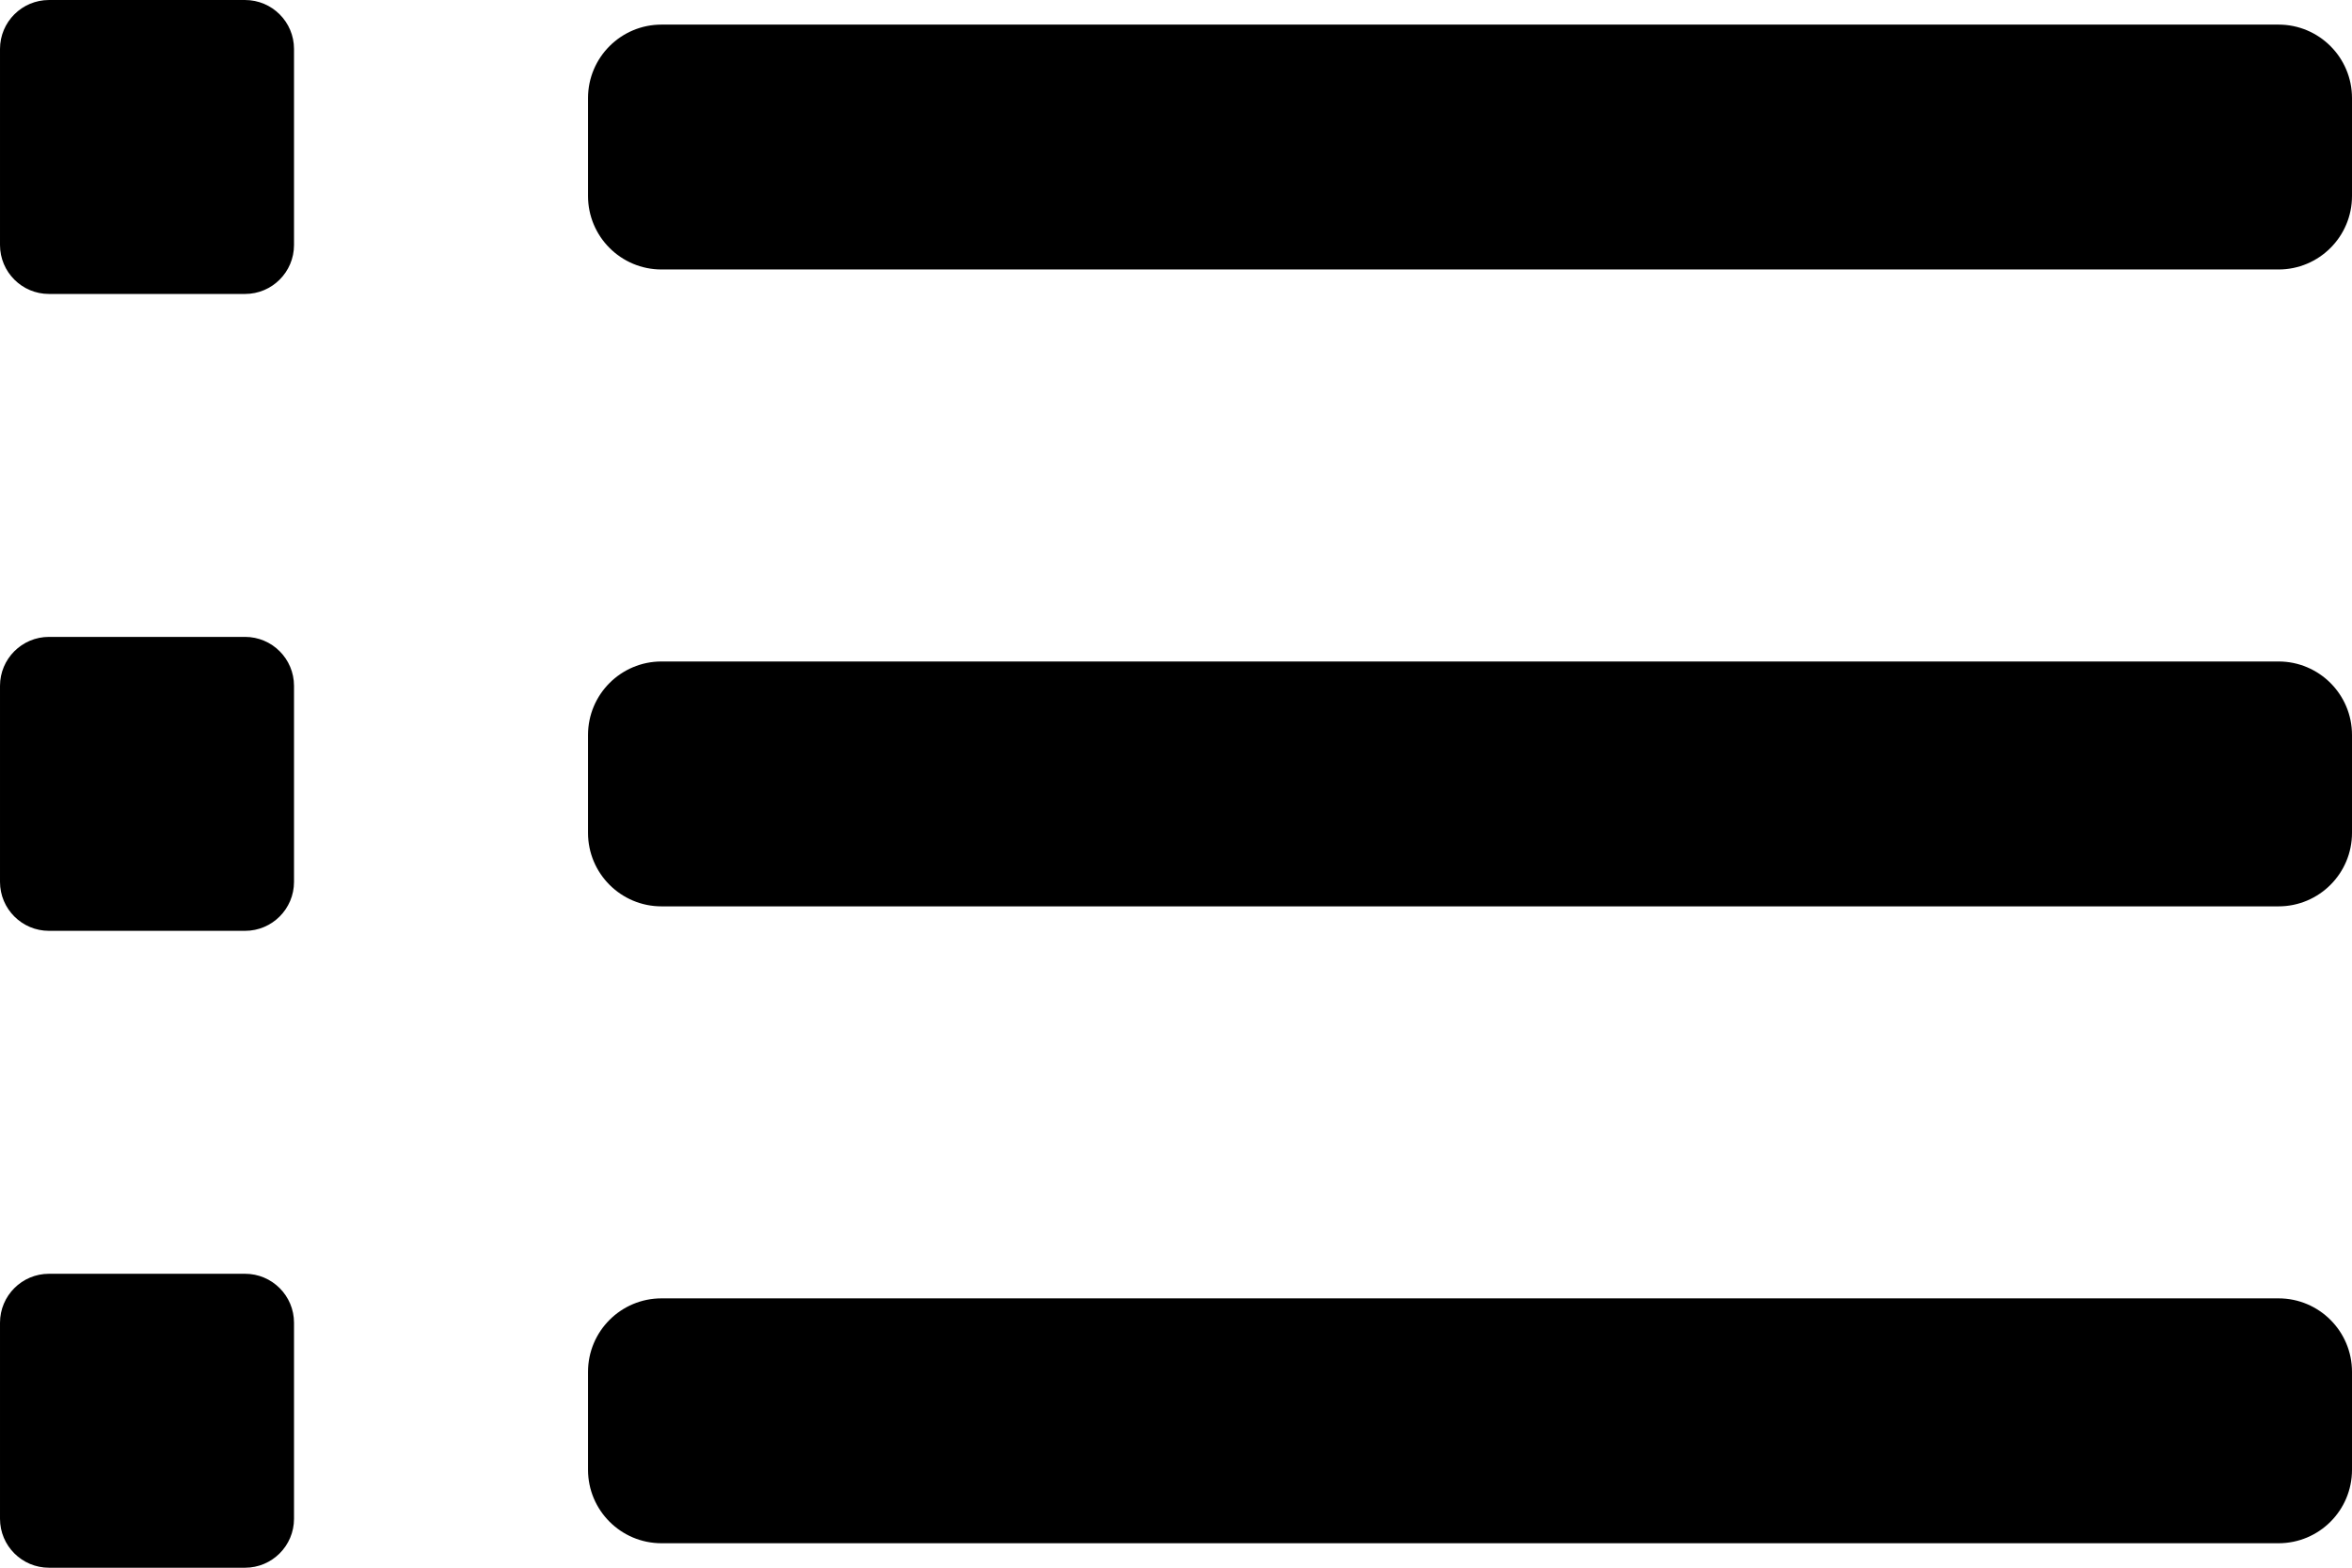
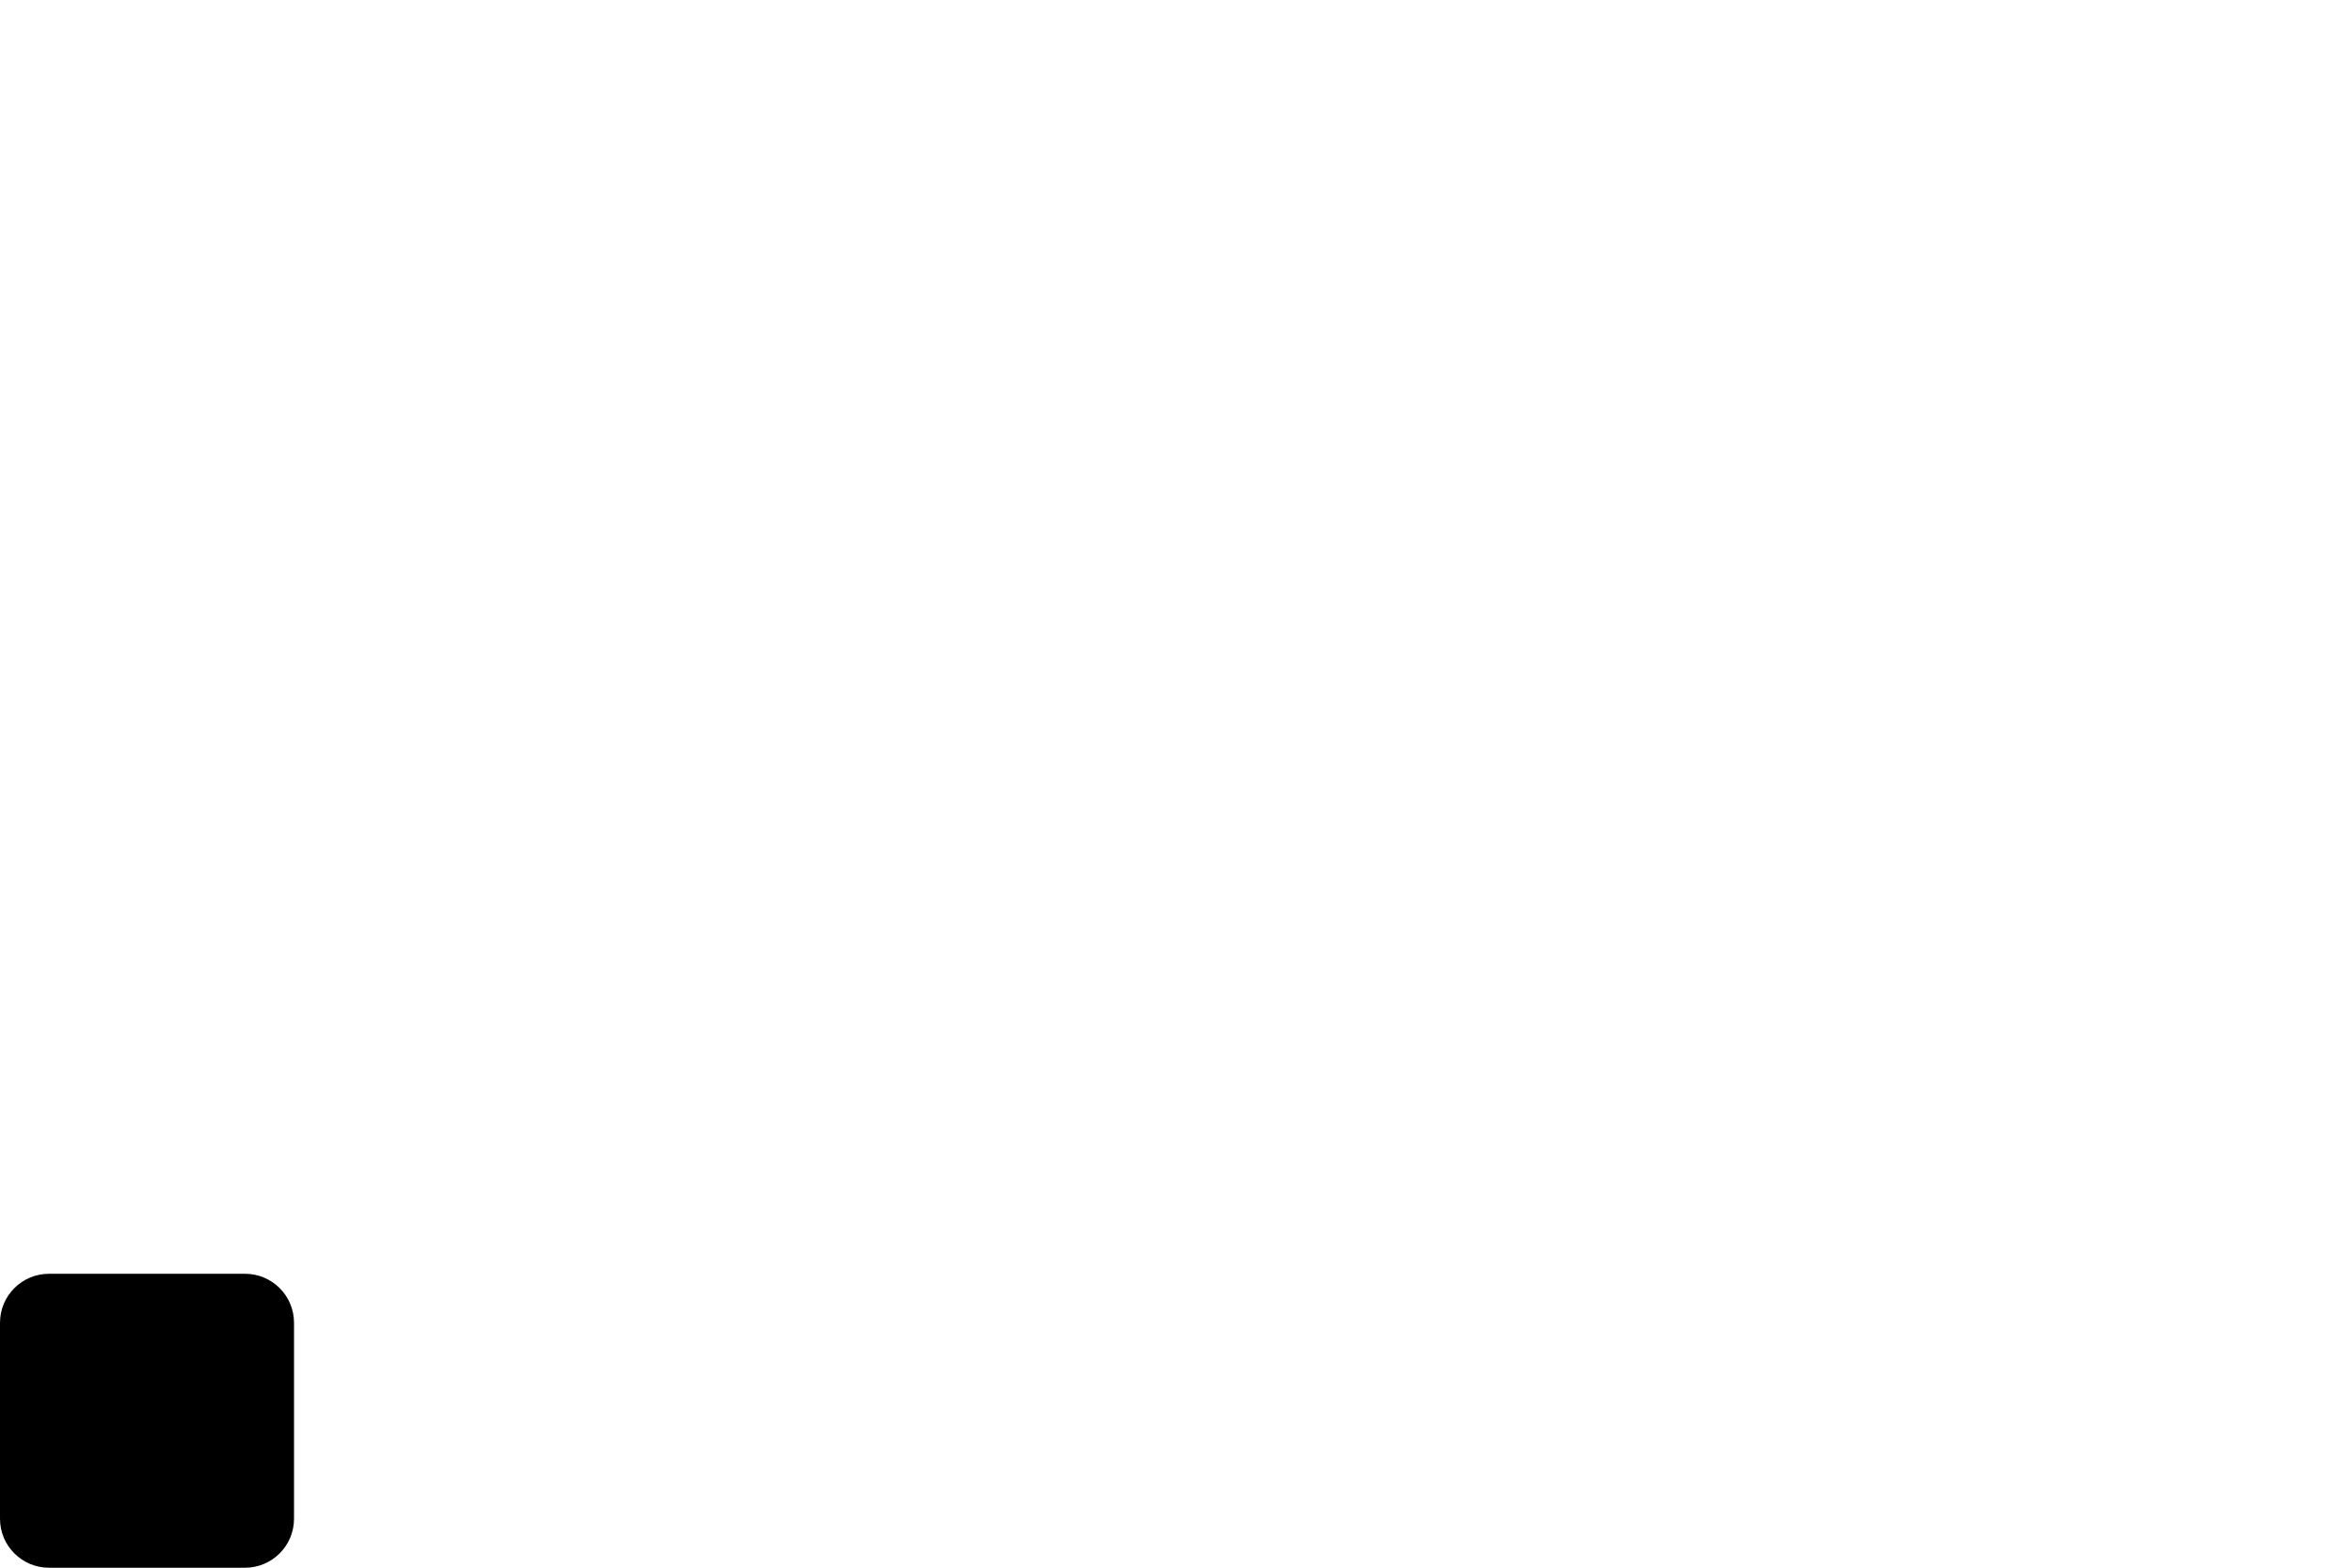
<svg xmlns="http://www.w3.org/2000/svg" xml:space="preserve" width="16.933mm" height="11.289mm" version="1.1" style="shape-rendering:geometricPrecision; text-rendering:geometricPrecision; image-rendering:optimizeQuality; fill-rule:evenodd; clip-rule:evenodd" viewBox="0 0 220.87 147.25">
  <defs>
    <style type="text/css">
   
    .fil0 {fill:black;fill-rule:nonzero}
   
  </style>
  </defs>
  <g id="Ebene_x0020_1">
-     <path class="fil0" d="M213.97 85.13l-151.85 0c-3.81,0 -6.9,-3.09 -6.9,-6.9l0 -9.2c0,-3.81 3.09,-6.9 6.9,-6.9l151.85 0c3.81,0 6.9,3.09 6.9,6.9l0 9.2c0,3.81 -3.09,6.9 -6.9,6.9z" />
-     <path class="fil0" d="M213.97 144.95l-151.85 0c-3.81,0 -6.9,-3.09 -6.9,-6.9l0 -9.2c0,-3.81 3.09,-6.9 6.9,-6.9l151.85 0c3.81,0 6.9,3.09 6.9,6.9l0 9.2c0,3.82 -3.09,6.9 -6.9,6.9z" />
-     <path class="fil0" d="M213.97 25.31l-151.85 0c-3.81,0 -6.9,-3.09 -6.9,-6.9l0 -9.2c0,-3.81 3.09,-6.9 6.9,-6.9l151.85 0c3.81,0 6.9,3.09 6.9,6.9l0 9.2c0,3.81 -3.09,6.9 -6.9,6.9z" />
-     <path class="fil0" d="M23.01 87.43l-18.41 0c-2.54,0 -4.6,-2.06 -4.6,-4.6l0 -18.41c0,-2.54 2.06,-4.6 4.6,-4.6l18.41 0c2.54,0 4.6,2.06 4.6,4.6l0 18.41c0,2.54 -2.06,4.6 -4.6,4.6z" />
    <path class="fil0" d="M23.01 147.25l-18.41 0c-2.54,0 -4.6,-2.06 -4.6,-4.6l0 -18.41c0,-2.54 2.06,-4.6 4.6,-4.6l18.41 0c2.54,0 4.6,2.06 4.6,4.6l0 18.41c0,2.54 -2.06,4.6 -4.6,4.6z" />
-     <path class="fil0" d="M23.01 27.61l-18.41 0c-2.54,0 -4.6,-2.06 -4.6,-4.6l0 -18.41c0,-2.54 2.06,-4.6 4.6,-4.6l18.41 0c2.54,0 4.6,2.06 4.6,4.6l0 18.41c0,2.54 -2.06,4.6 -4.6,4.6z" />
  </g>
</svg>